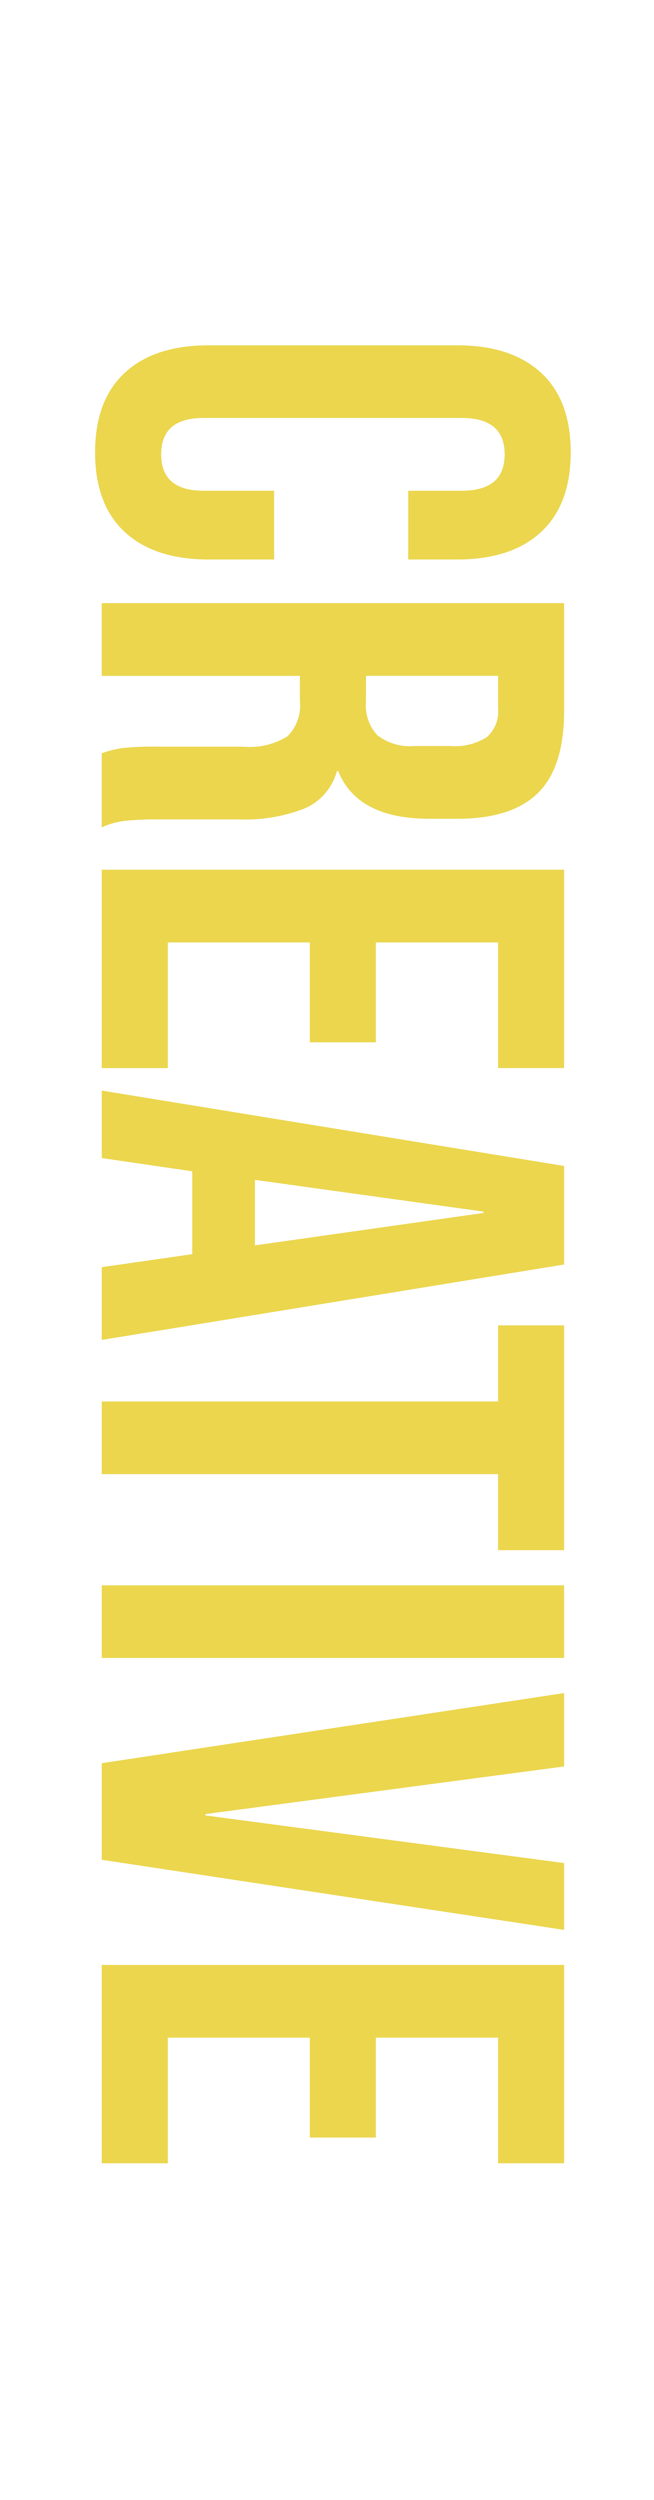
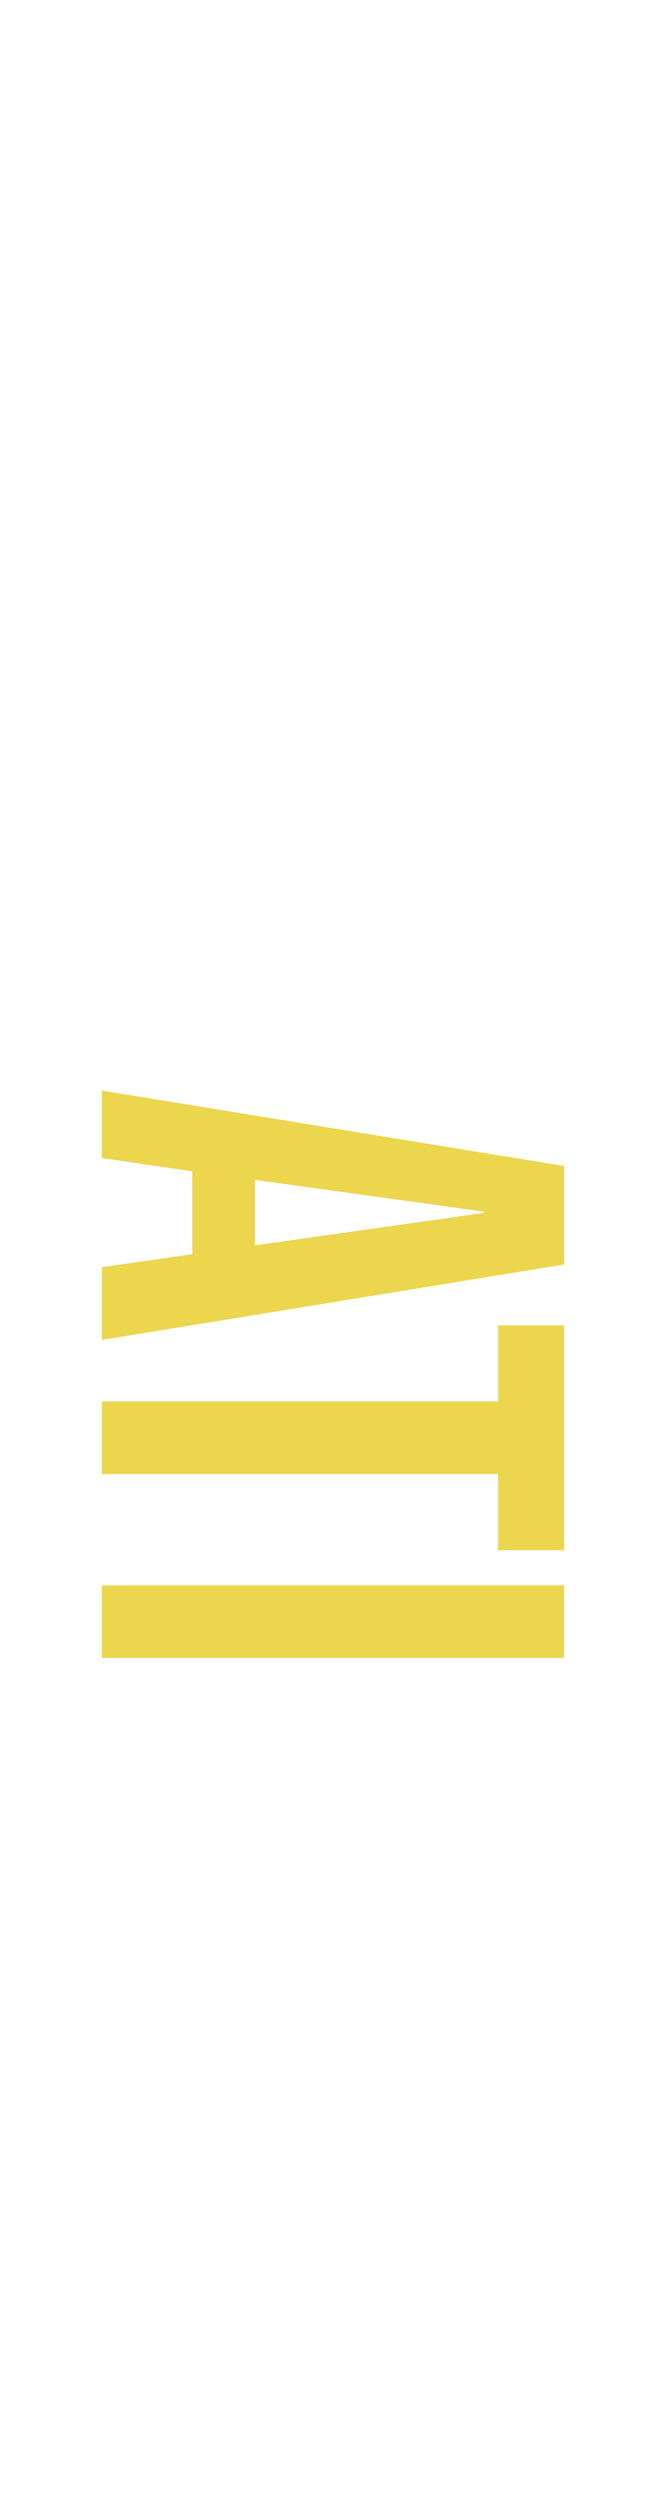
<svg xmlns="http://www.w3.org/2000/svg" width="55" height="210" viewBox="0 0 55 210">
  <defs>
    <clipPath id="clip-creative">
      <rect width="55" height="210" />
    </clipPath>
  </defs>
  <g id="creative" clip-path="url(#clip-creative)">
    <g id="Group_1" data-name="Group 1" transform="translate(457.579 -190.938) rotate(90)">
-       <path id="Path_1" data-name="Path 1" d="M222.243,447.079q-2.306-2.5-2.3-7.057V419.136q0-4.552,2.3-7.054t6.691-2.5q4.387,0,6.695,2.5t2.306,7.054v4.112h-5.777v-4.5q0-3.611-3.057-3.609t-3.056,3.609v21.718q0,3.561,3.056,3.558t3.057-3.558v-5.94h5.777v5.5q0,4.557-2.306,7.057t-6.695,2.5Q224.547,449.579,222.243,447.079Z" fill="#ebd64e" />
-       <path id="Path_2" data-name="Path 2" d="M241.6,410.138h9.056q4.719,0,6.885,2.194t2.17,6.75v2.387q0,6.056-4,7.667v.111a4.763,4.763,0,0,1,3.137,2.722,13.714,13.714,0,0,1,.918,5.5V444.3a25.183,25.183,0,0,0,.113,2.694,6.769,6.769,0,0,0,.552,2.03H254.21a8.807,8.807,0,0,1-.443-1.776,25.981,25.981,0,0,1-.113-3v-7.109a6.04,6.04,0,0,0-.859-3.723,3.646,3.646,0,0,0-2.975-1.056h-2.111v16.666H241.6Zm8.332,16.666a3.664,3.664,0,0,0,2.749-.945,4.473,4.473,0,0,0,.918-3.167v-3a4.925,4.925,0,0,0-.751-3.056,2.834,2.834,0,0,0-2.36-.945h-2.78V426.8Z" fill="#ebd64e" />
-       <path id="Path_3" data-name="Path 3" d="M263.988,410.138h16.664v5.553H270.1v10.278h8.391v5.557H270.1v11.941h10.556v5.556H263.988Z" fill="#ebd64e" />
      <path id="Path_4" data-name="Path 4" d="M288.875,410.138h8.278l6.334,38.885h-6.112l-1.108-7.721v.108h-6.944l-1.112,7.613h-5.669Zm6.669,26-2.722-19.22h-.113l-2.667,19.22Z" fill="#ebd64e" />
      <path id="Path_5" data-name="Path 5" d="M308.654,415.691h-6.393v-5.553h18.888v5.553h-6.388v33.332h-6.107Z" fill="#ebd64e" />
      <path id="Path_6" data-name="Path 6" d="M324.1,410.138H330.2v38.885H324.1Z" fill="#ebd64e" />
-       <path id="Path_7" data-name="Path 7" d="M333.148,410.138h6.166l4,30.165h.113l4-30.165h5.615l-5.89,38.885h-8.113Z" fill="#ebd64e" />
-       <path id="Path_8" data-name="Path 8" d="M355.984,410.138h16.664v5.553H362.092v10.278h8.391v5.557h-8.391v11.941h10.556v5.556H355.984Z" fill="#ebd64e" />
    </g>
  </g>
</svg>